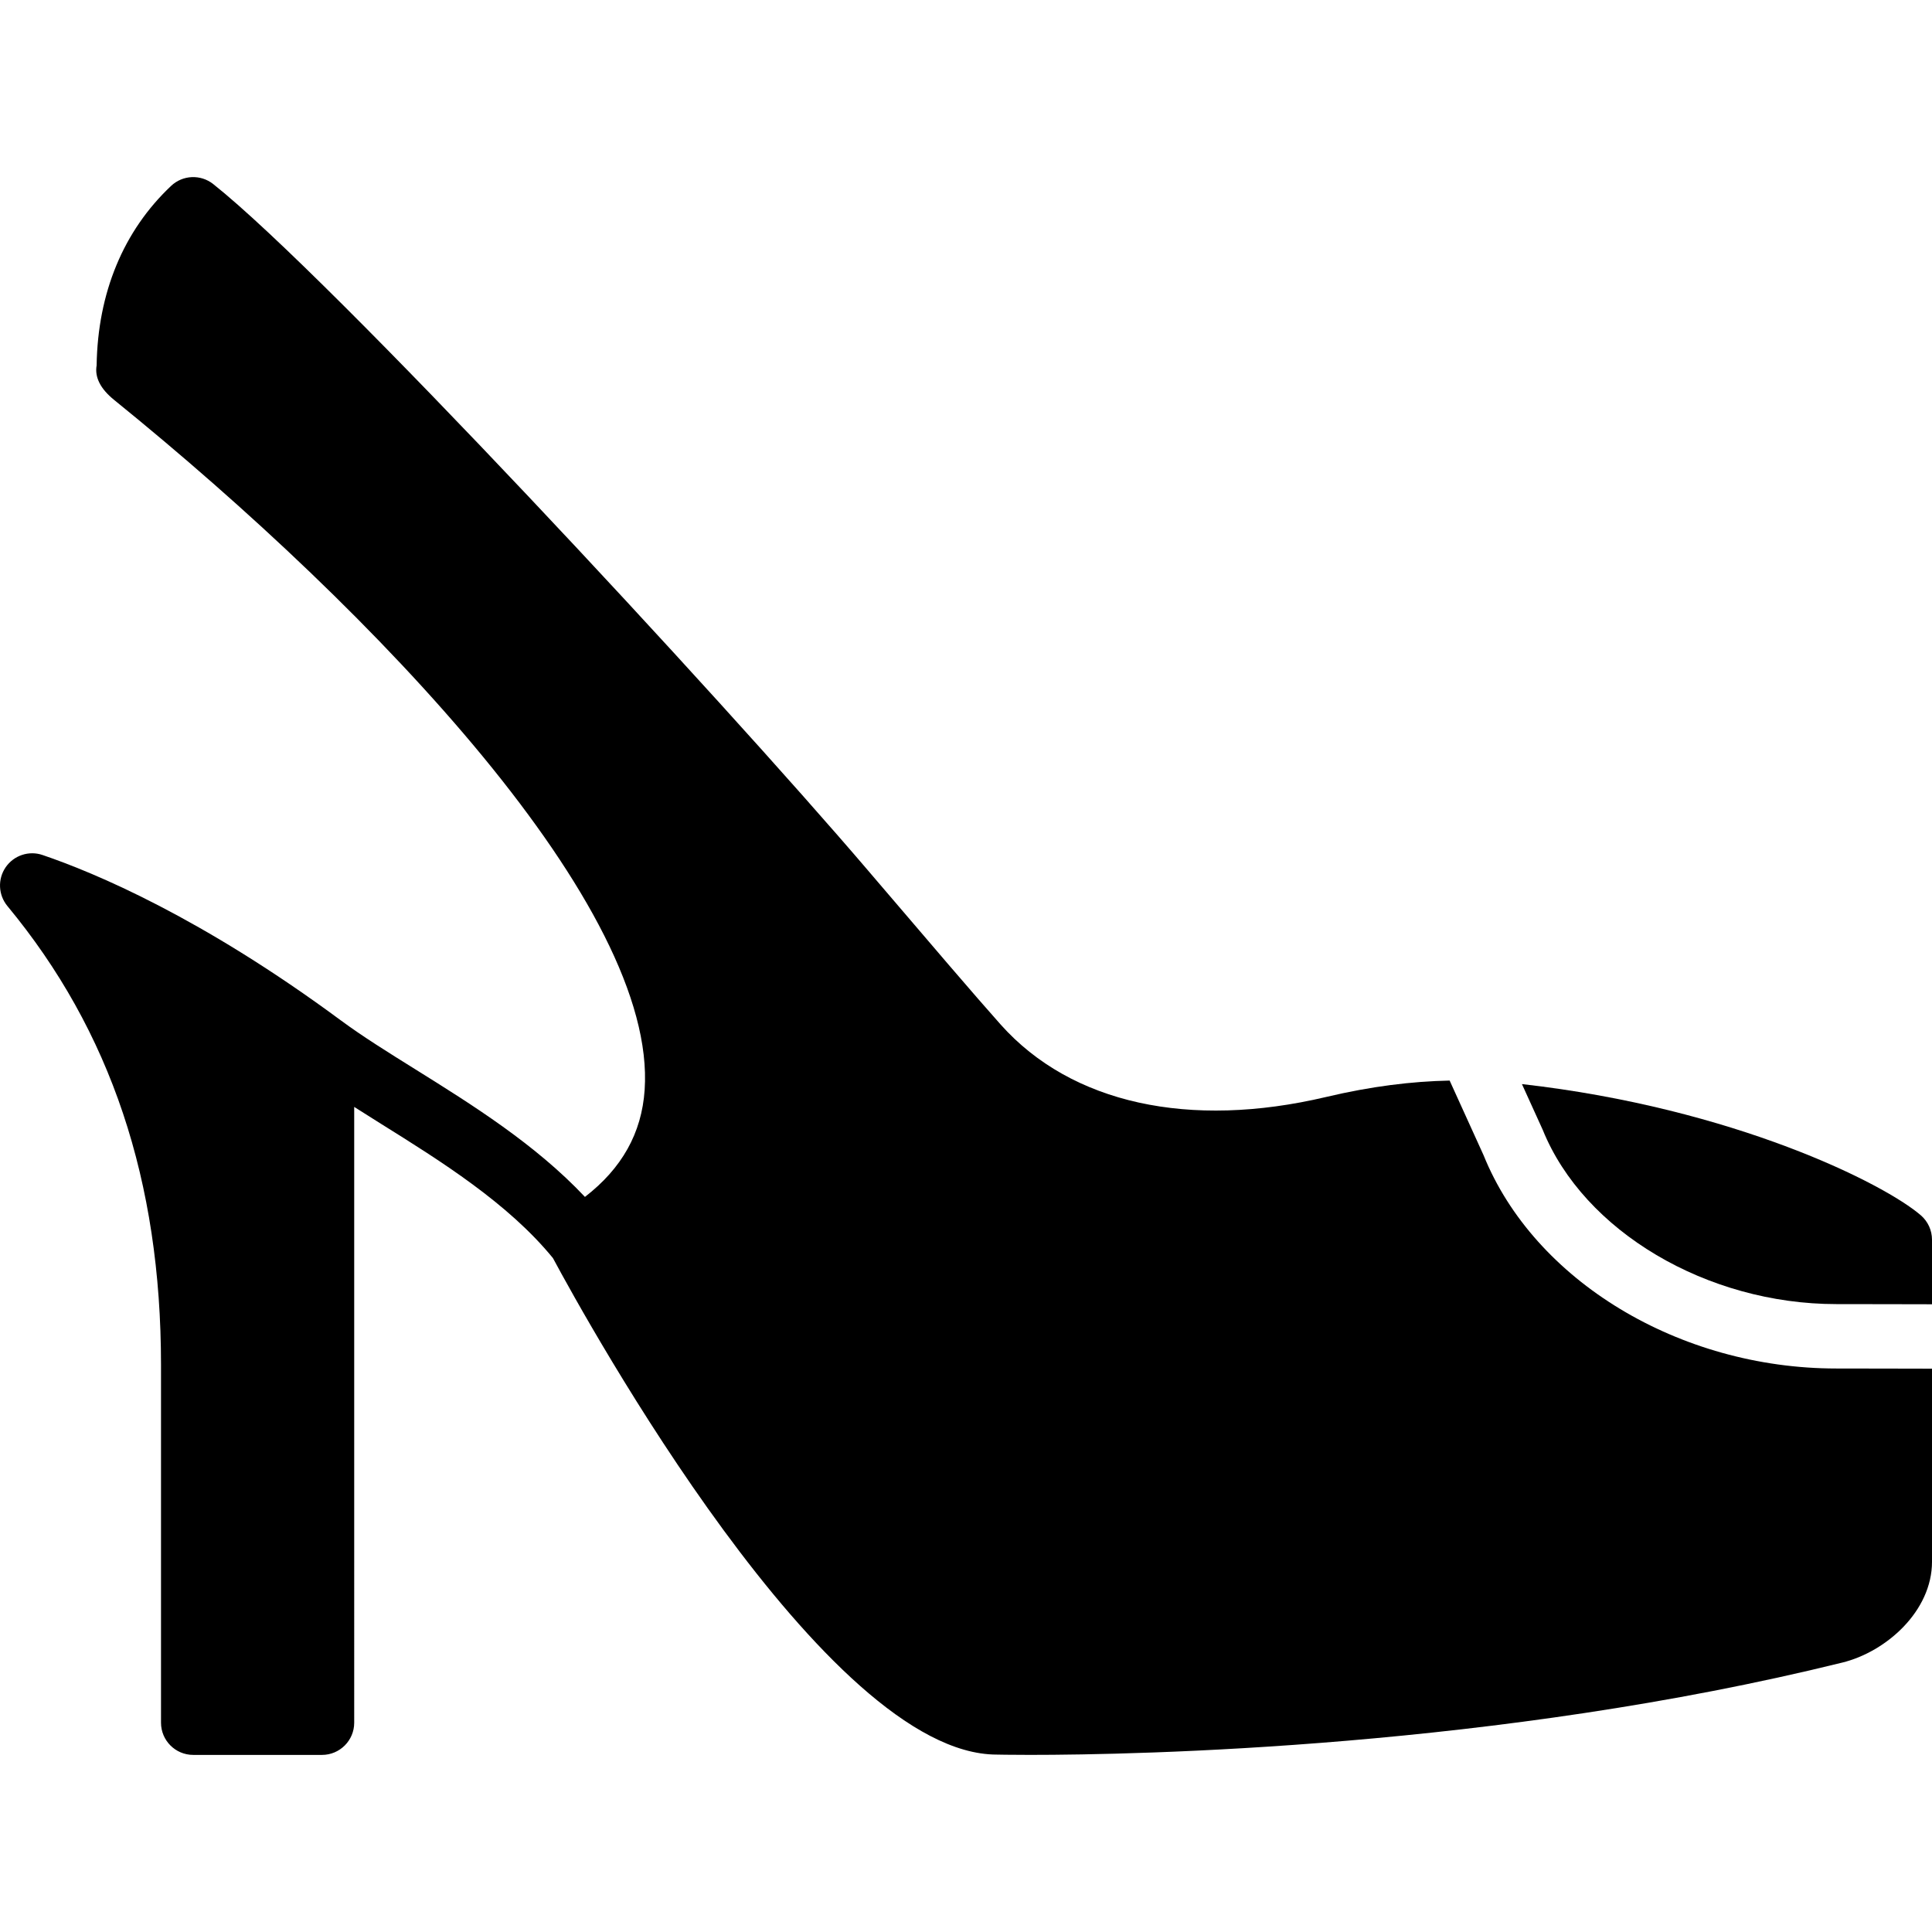
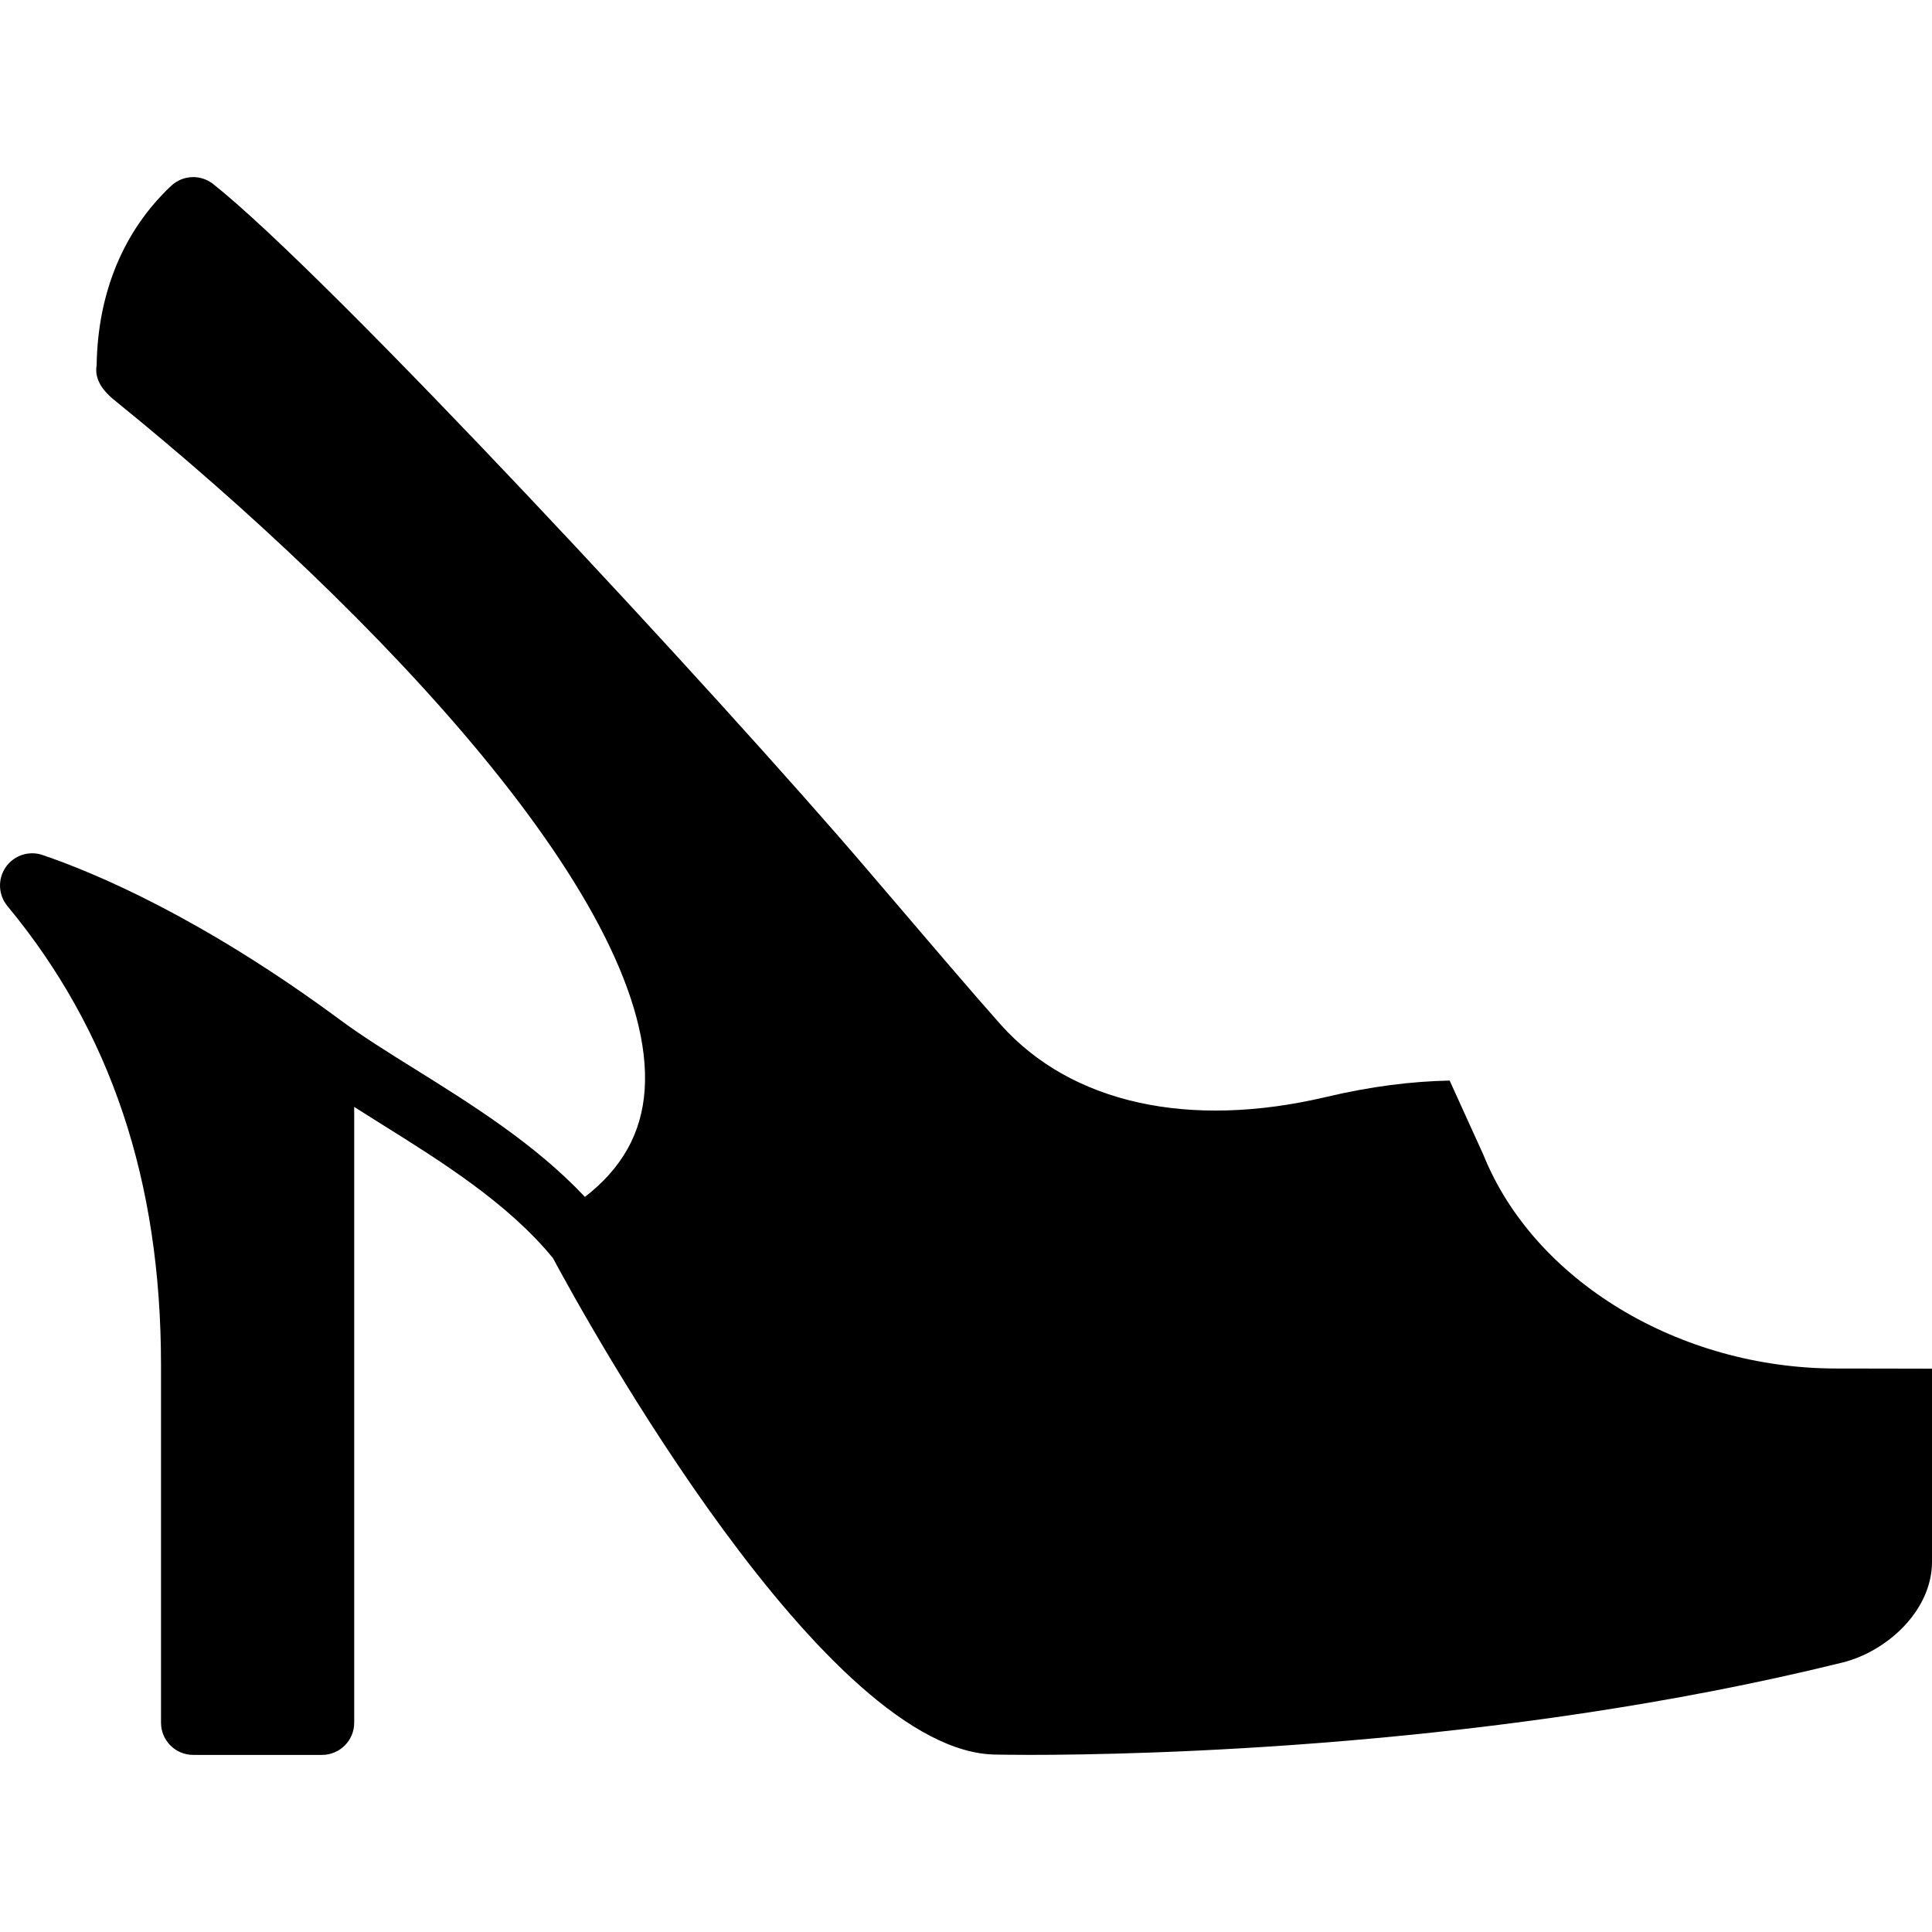
<svg xmlns="http://www.w3.org/2000/svg" fill="#000000" height="800px" width="800px" version="1.1" id="Layer_1" viewBox="0 0 503.604 503.604" xml:space="preserve">
  <g>
    <g>
      <g>
-         <path d="M500.709,316.801c-9.518-8.242-48.657-27.95-103.995-34.22l5.414,11.91c10.702,26.473,42.823,45.442,76.54,45.442     l12.909,0.017c3.534,0.008,7.63,0.017,12.028,0.025v-16.829C503.604,320.713,502.547,318.396,500.709,316.801z" />
        <path d="M478.668,356.72c-40.926,0-78.739-22.872-91.959-55.607l-8.838-19.448c-9.904,0.21-20.354,1.477-32.248,4.289     c-35.513,8.377-66.333,1.763-84.757-18.86c-6.622-7.42-18.575-21.412-33.7-39.13l-0.806-0.948     C187.432,181.414,85.997,72.098,55.571,47.975c-3.257-2.577-7.923-2.392-10.962,0.47C32.178,60.154,25.48,76.312,25.187,95.247     c-0.537,3.089,0.99,6.11,4.583,9.015C98.747,160.129,171.3,236.71,168.035,284.116c-0.772,11.256-5.917,20.413-15.561,27.875     c-12.934-13.74-29.469-24.064-44.275-33.297c-7.084-4.415-13.774-8.586-19.271-12.657h-0.008     c-36.377-26.918-64.378-38.601-77.832-43.167c-3.542-1.217-7.479,0.092-9.61,3.19c-2.124,3.089-1.939,7.218,0.453,10.114     c26.943,32.525,40.037,71.646,40.037,119.623v93.251c0,4.633,3.76,8.393,8.393,8.393h33.574c4.633,0,8.393-3.76,8.393-8.393     V288.531c2.308,1.461,4.574,2.904,6.983,4.407c15.553,9.703,33.129,20.69,44.821,35.001     c8.863,16.51,71.151,129.419,115.704,129.419c0.185,0,3.206,0.076,8.603,0.076c28.303,0,121.831-1.838,211.792-24.064     c11.491-2.829,23.376-13.438,23.376-26.288v-50.319c-4.415-0.008-8.511-0.017-12.061-0.025L478.668,356.72z" />
      </g>
    </g>
  </g>
</svg>